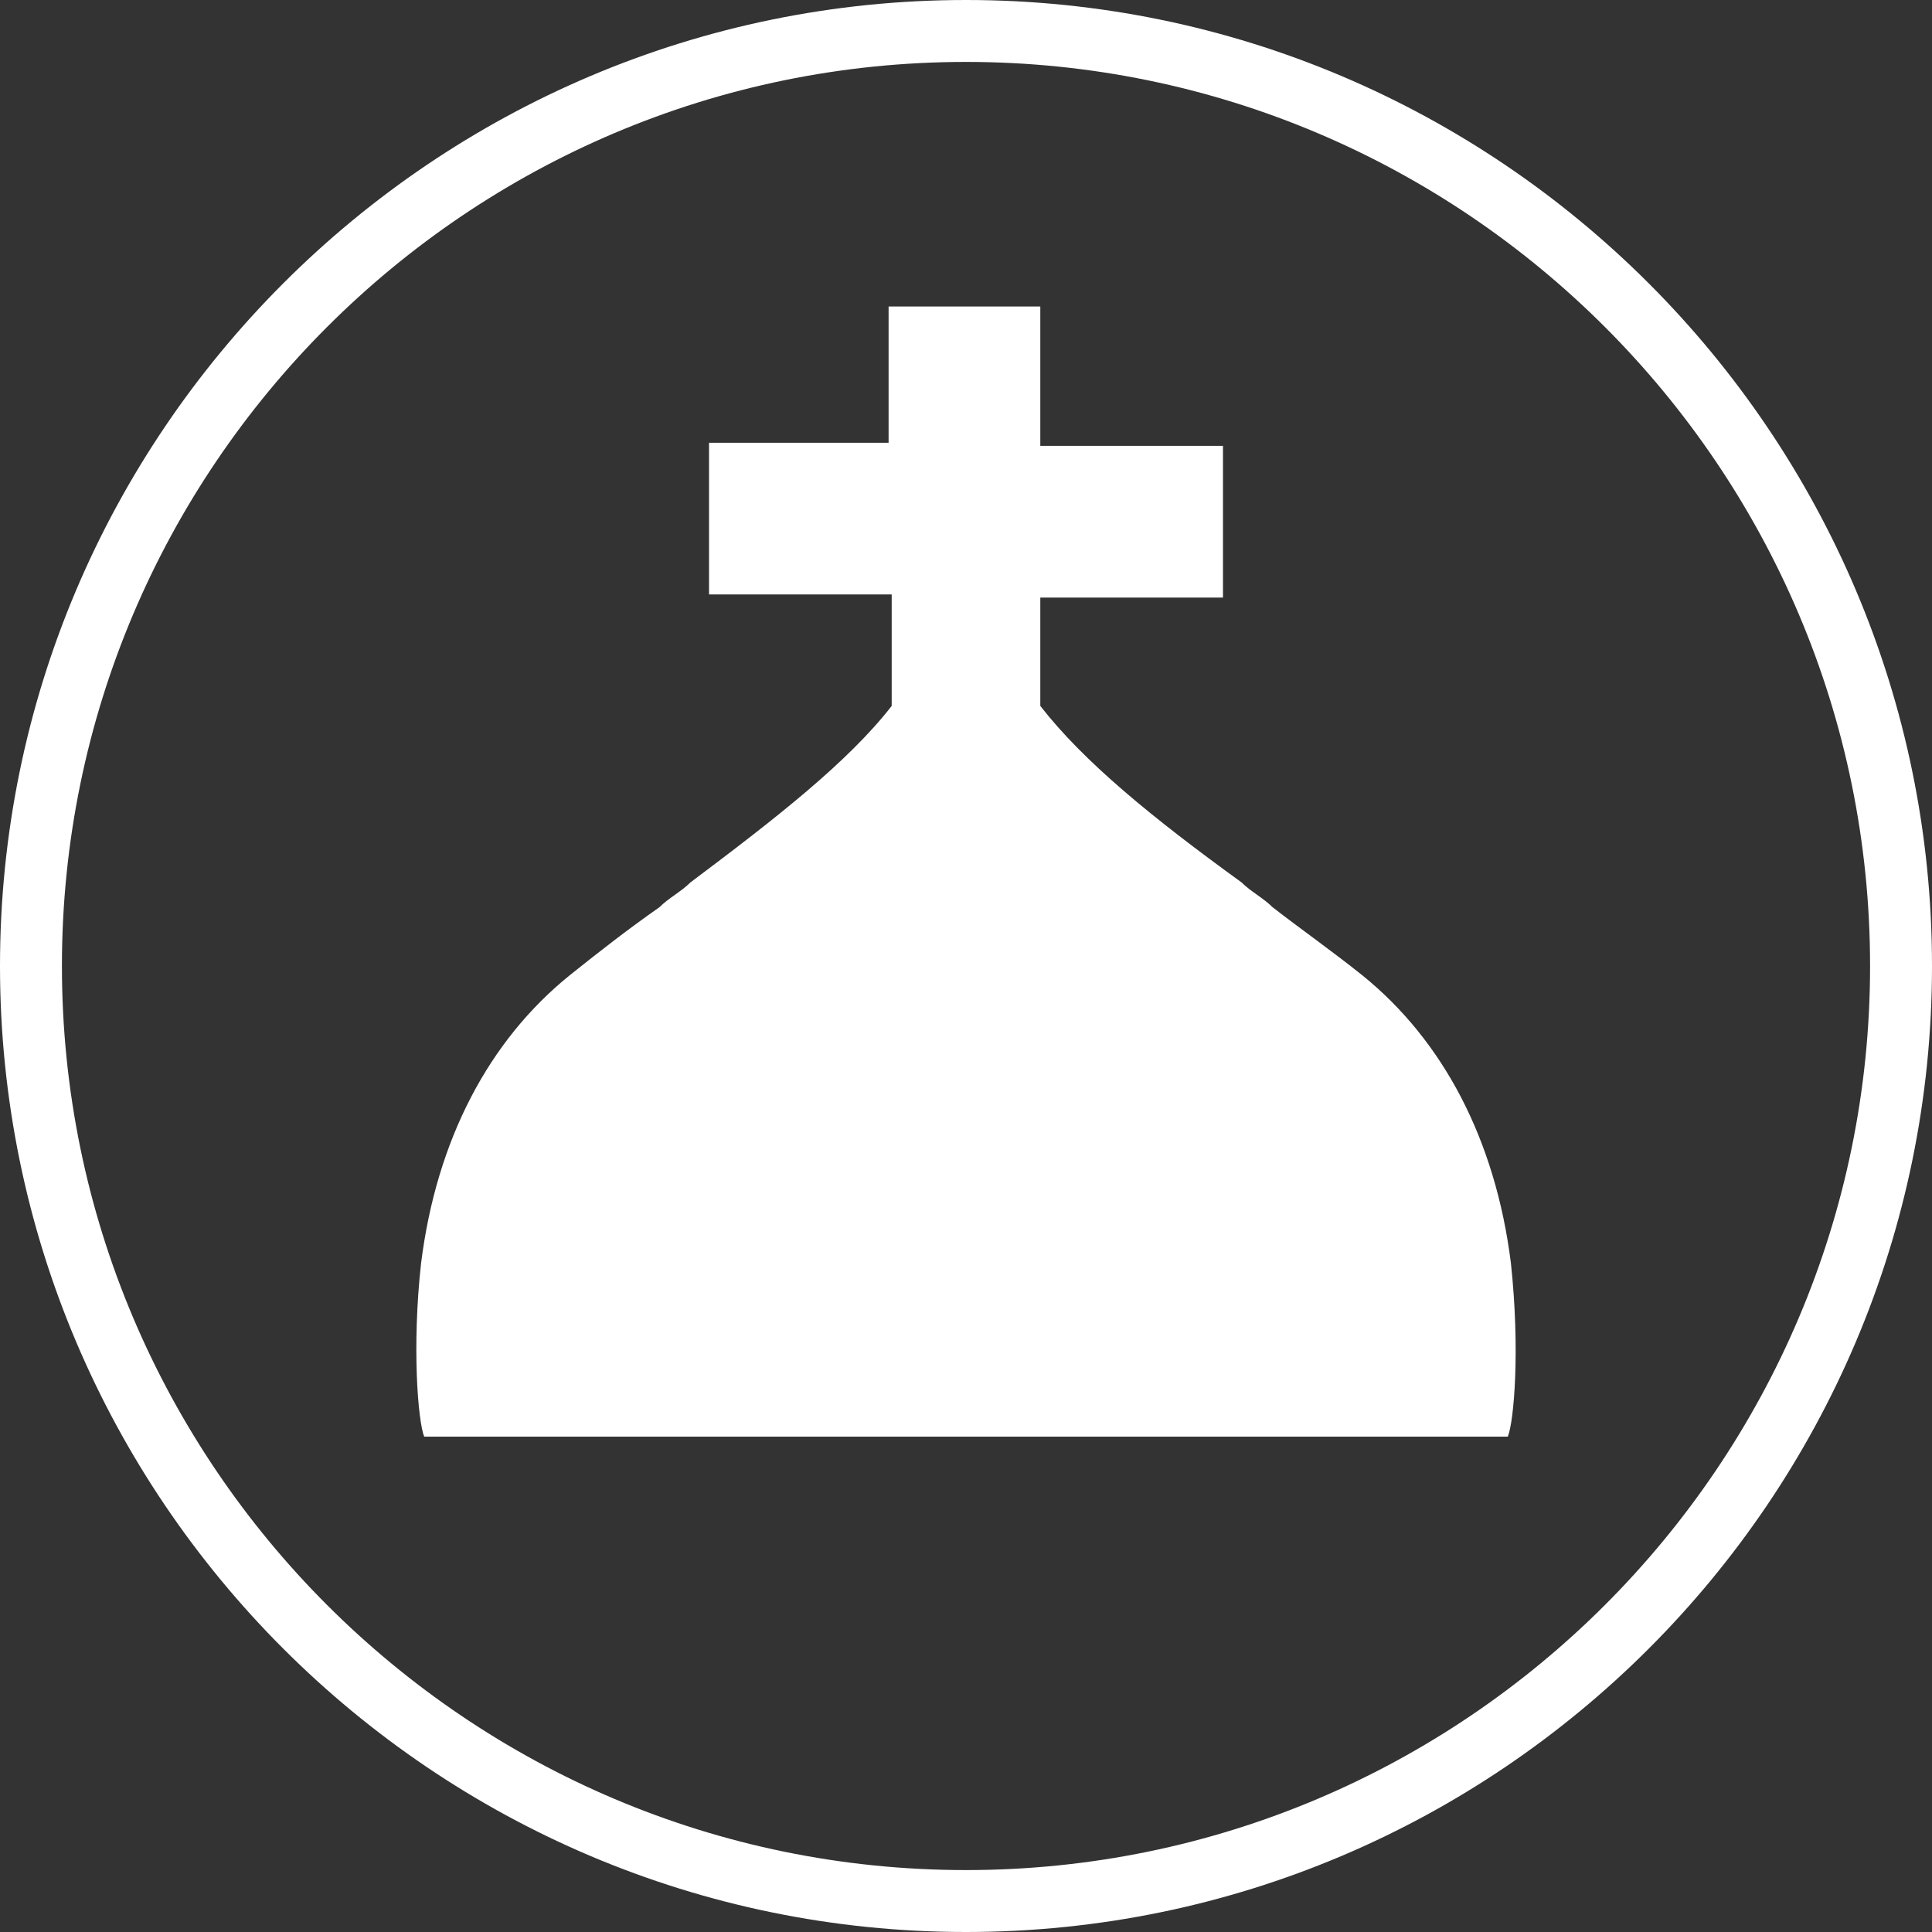
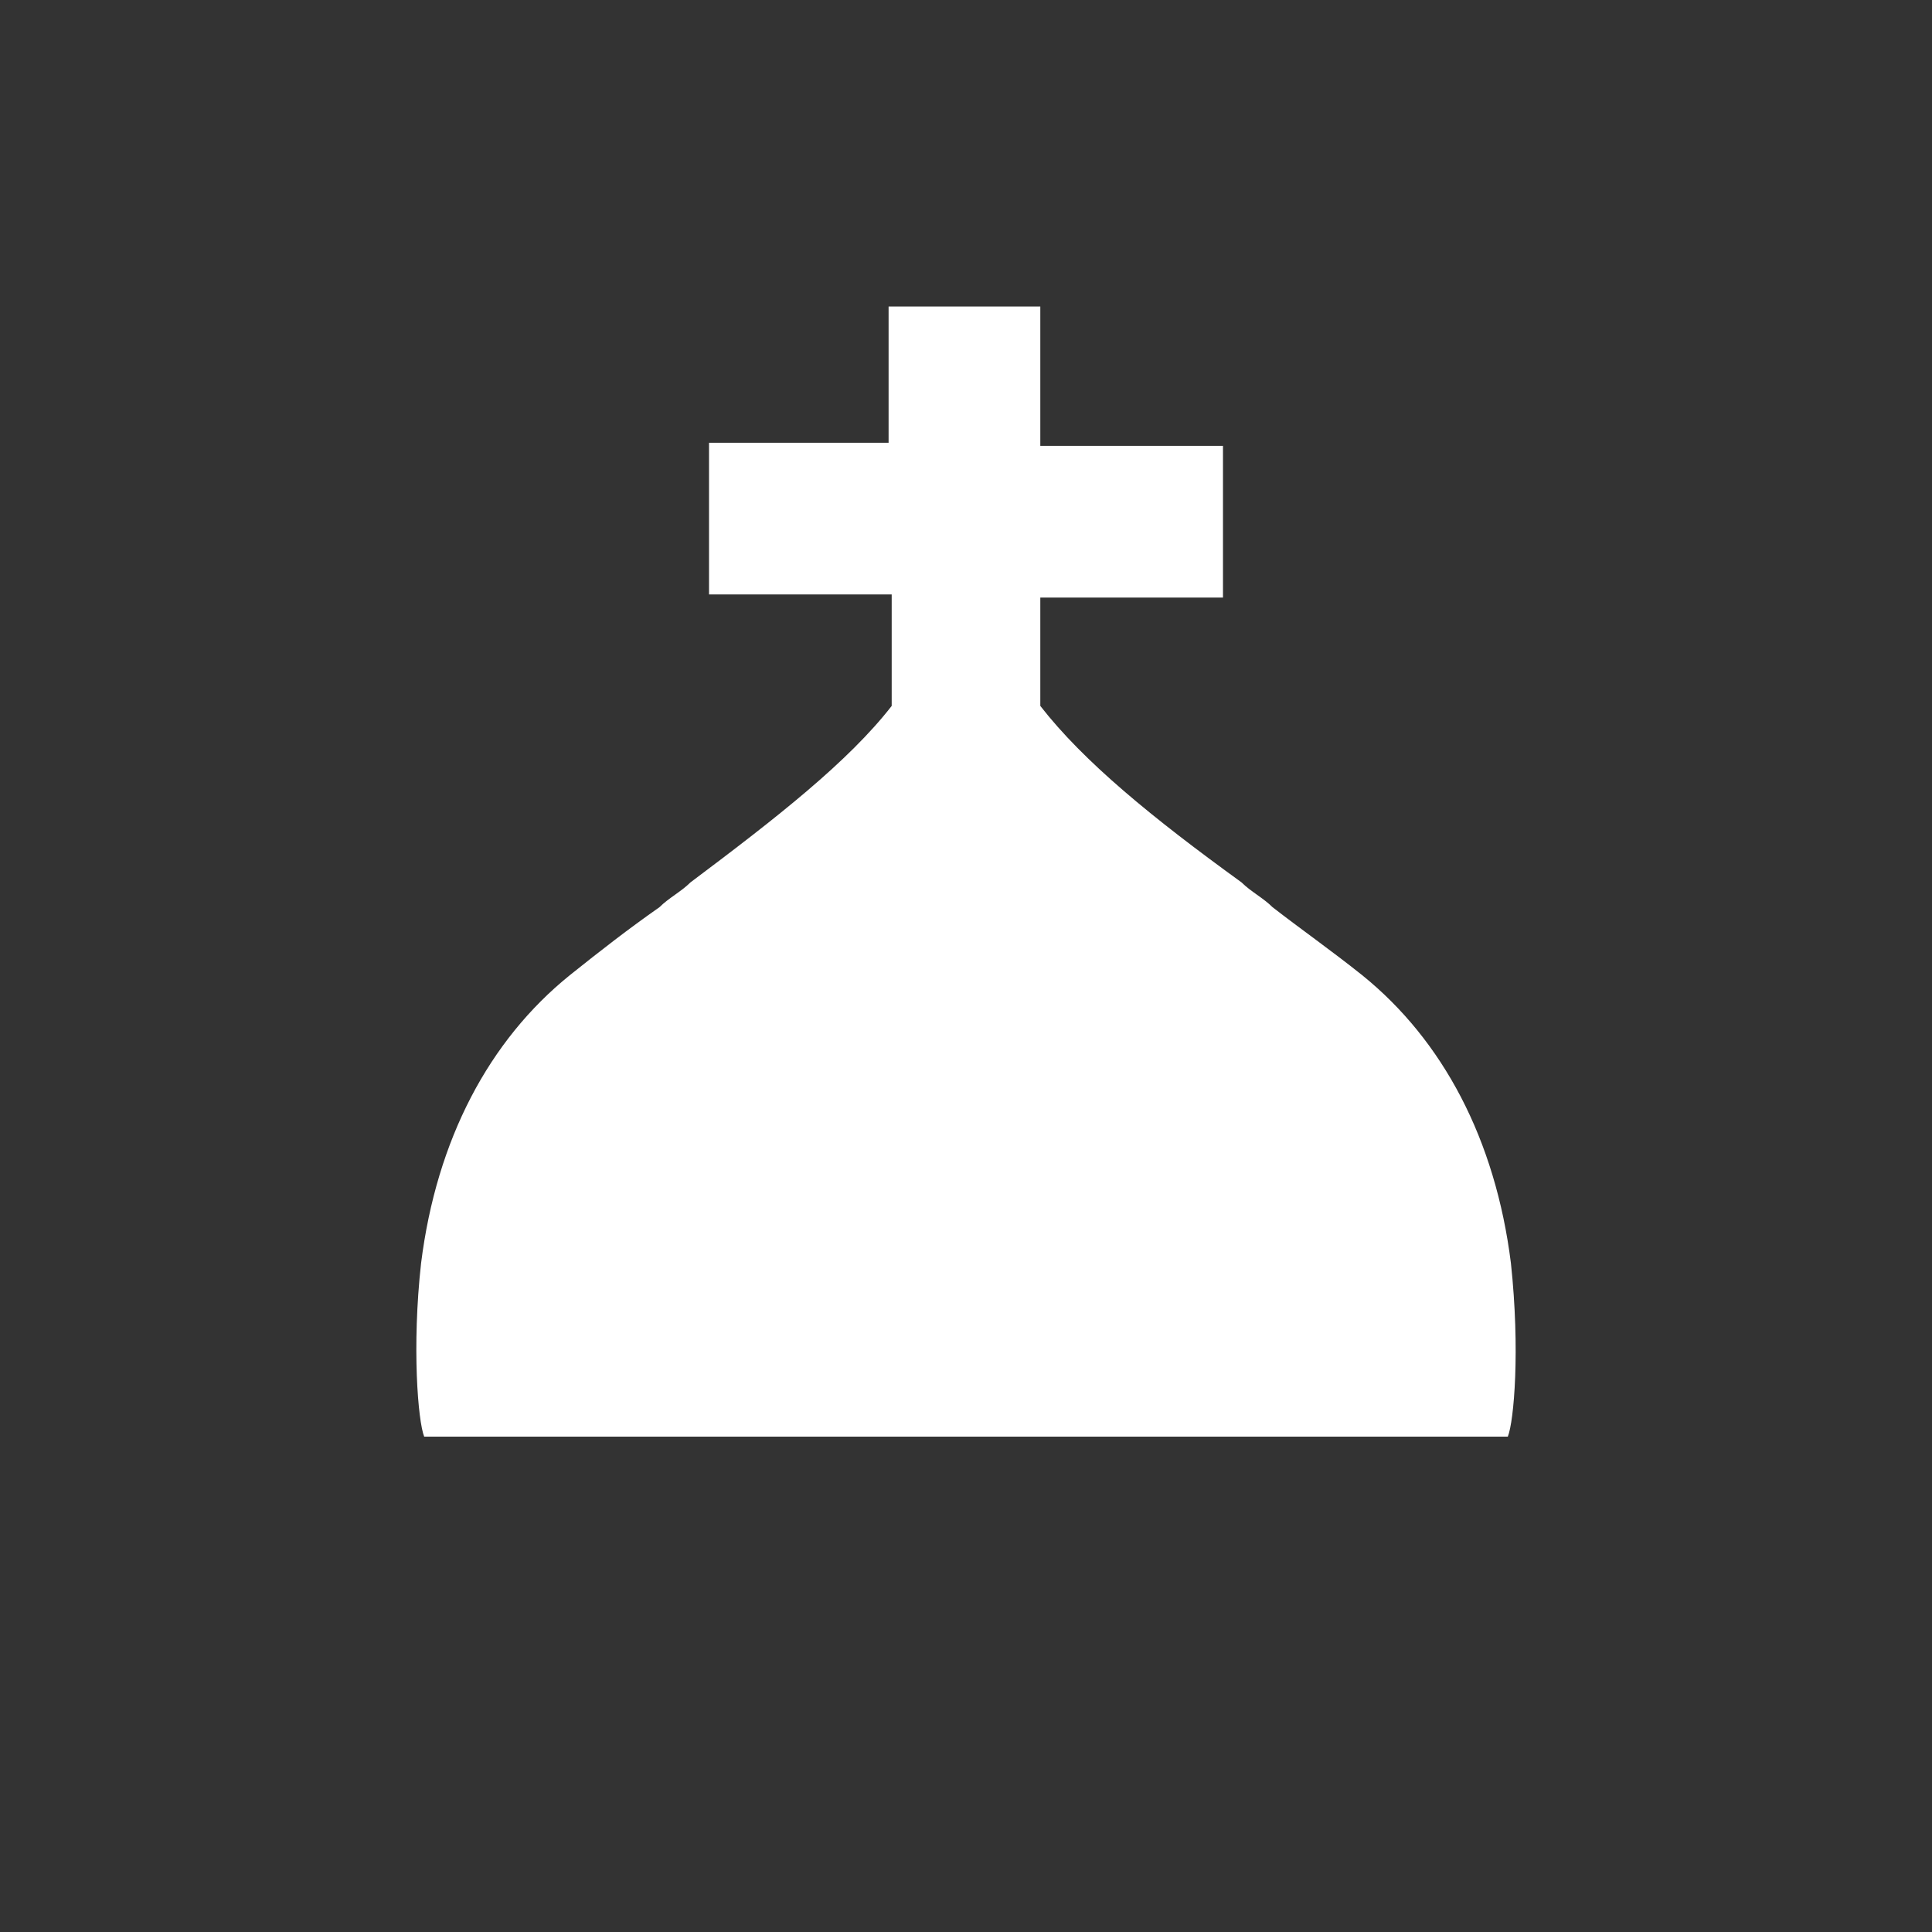
<svg xmlns="http://www.w3.org/2000/svg" id="Layer_1" x="0px" y="0px" viewBox="0 0 62.4 62.4" style="enable-background:new 0 0 62.4 62.4;" xml:space="preserve">
  <rect x="0" y="0" width="62.4" height="62.4" fill="#333333" stroke="none" />
  <style type="text/css"> .st0{fill-rule:evenodd;clip-rule:evenodd;fill:#FFFFFF;} .st1{fill:#FFFFFF;} </style>
  <g>
    <path class="st0" d="M28.7,14.5V9.9h4.9v4.5h5.9v4.9h-5.9v3.5c1.4,1.8,3.6,3.6,6.5,5.7c0.3,0.3,0.7,0.5,1,0.8 C42,30,43,30.7,44,31.5c2.6,2.1,4.3,5.3,4.8,9.3c0.3,2.8,0.1,5.1-0.1,5.6h-35c-0.2-0.5-0.4-2.9-0.1-5.6c0.5-4,2.2-7.2,4.8-9.3 c1-0.8,1.9-1.5,2.9-2.2c0.3-0.3,0.7-0.5,1-0.8c2.8-2.1,5.1-3.9,6.5-5.7v-3.6h-5.9v-4.9H28.7z" />
-     <path class="st1" d="M31.2,2c16.1,0,29.2,13.1,29.2,29.2S47.3,60.4,31.2,60.4S2,47.3,2,31.2S15.1,2,31.2,2 M31.2,0 C14,0,0,14,0,31.2s14,31.2,31.2,31.2s31.2-14,31.2-31.2S48.4,0,31.2,0L31.2,0z" />
  </g>
</svg>